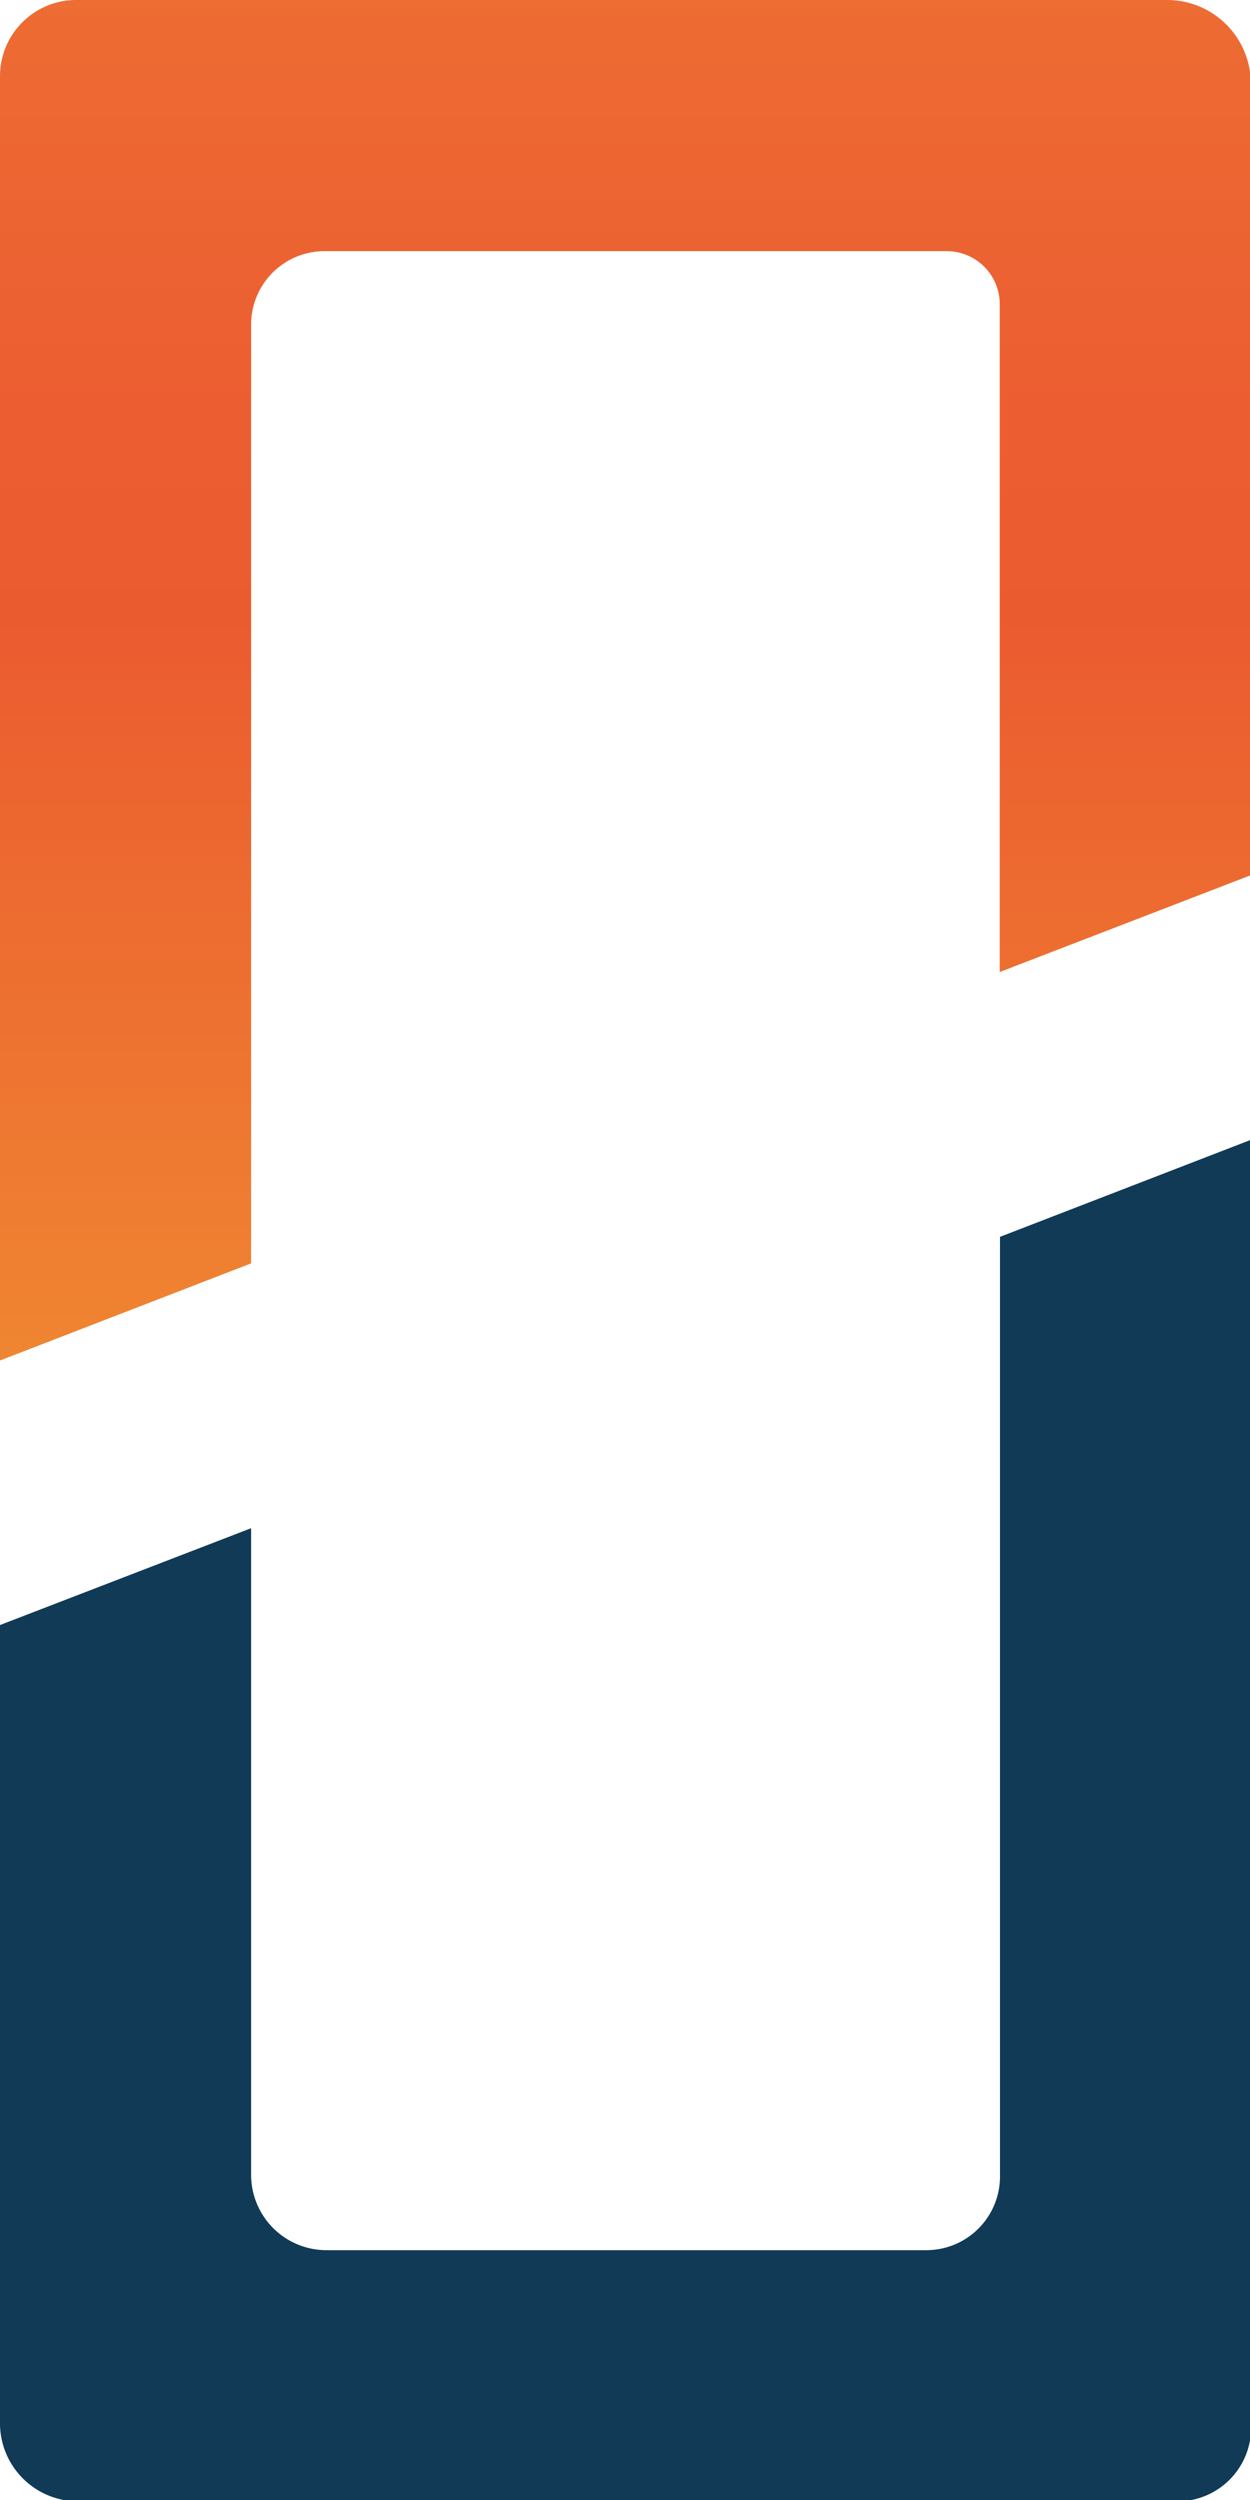
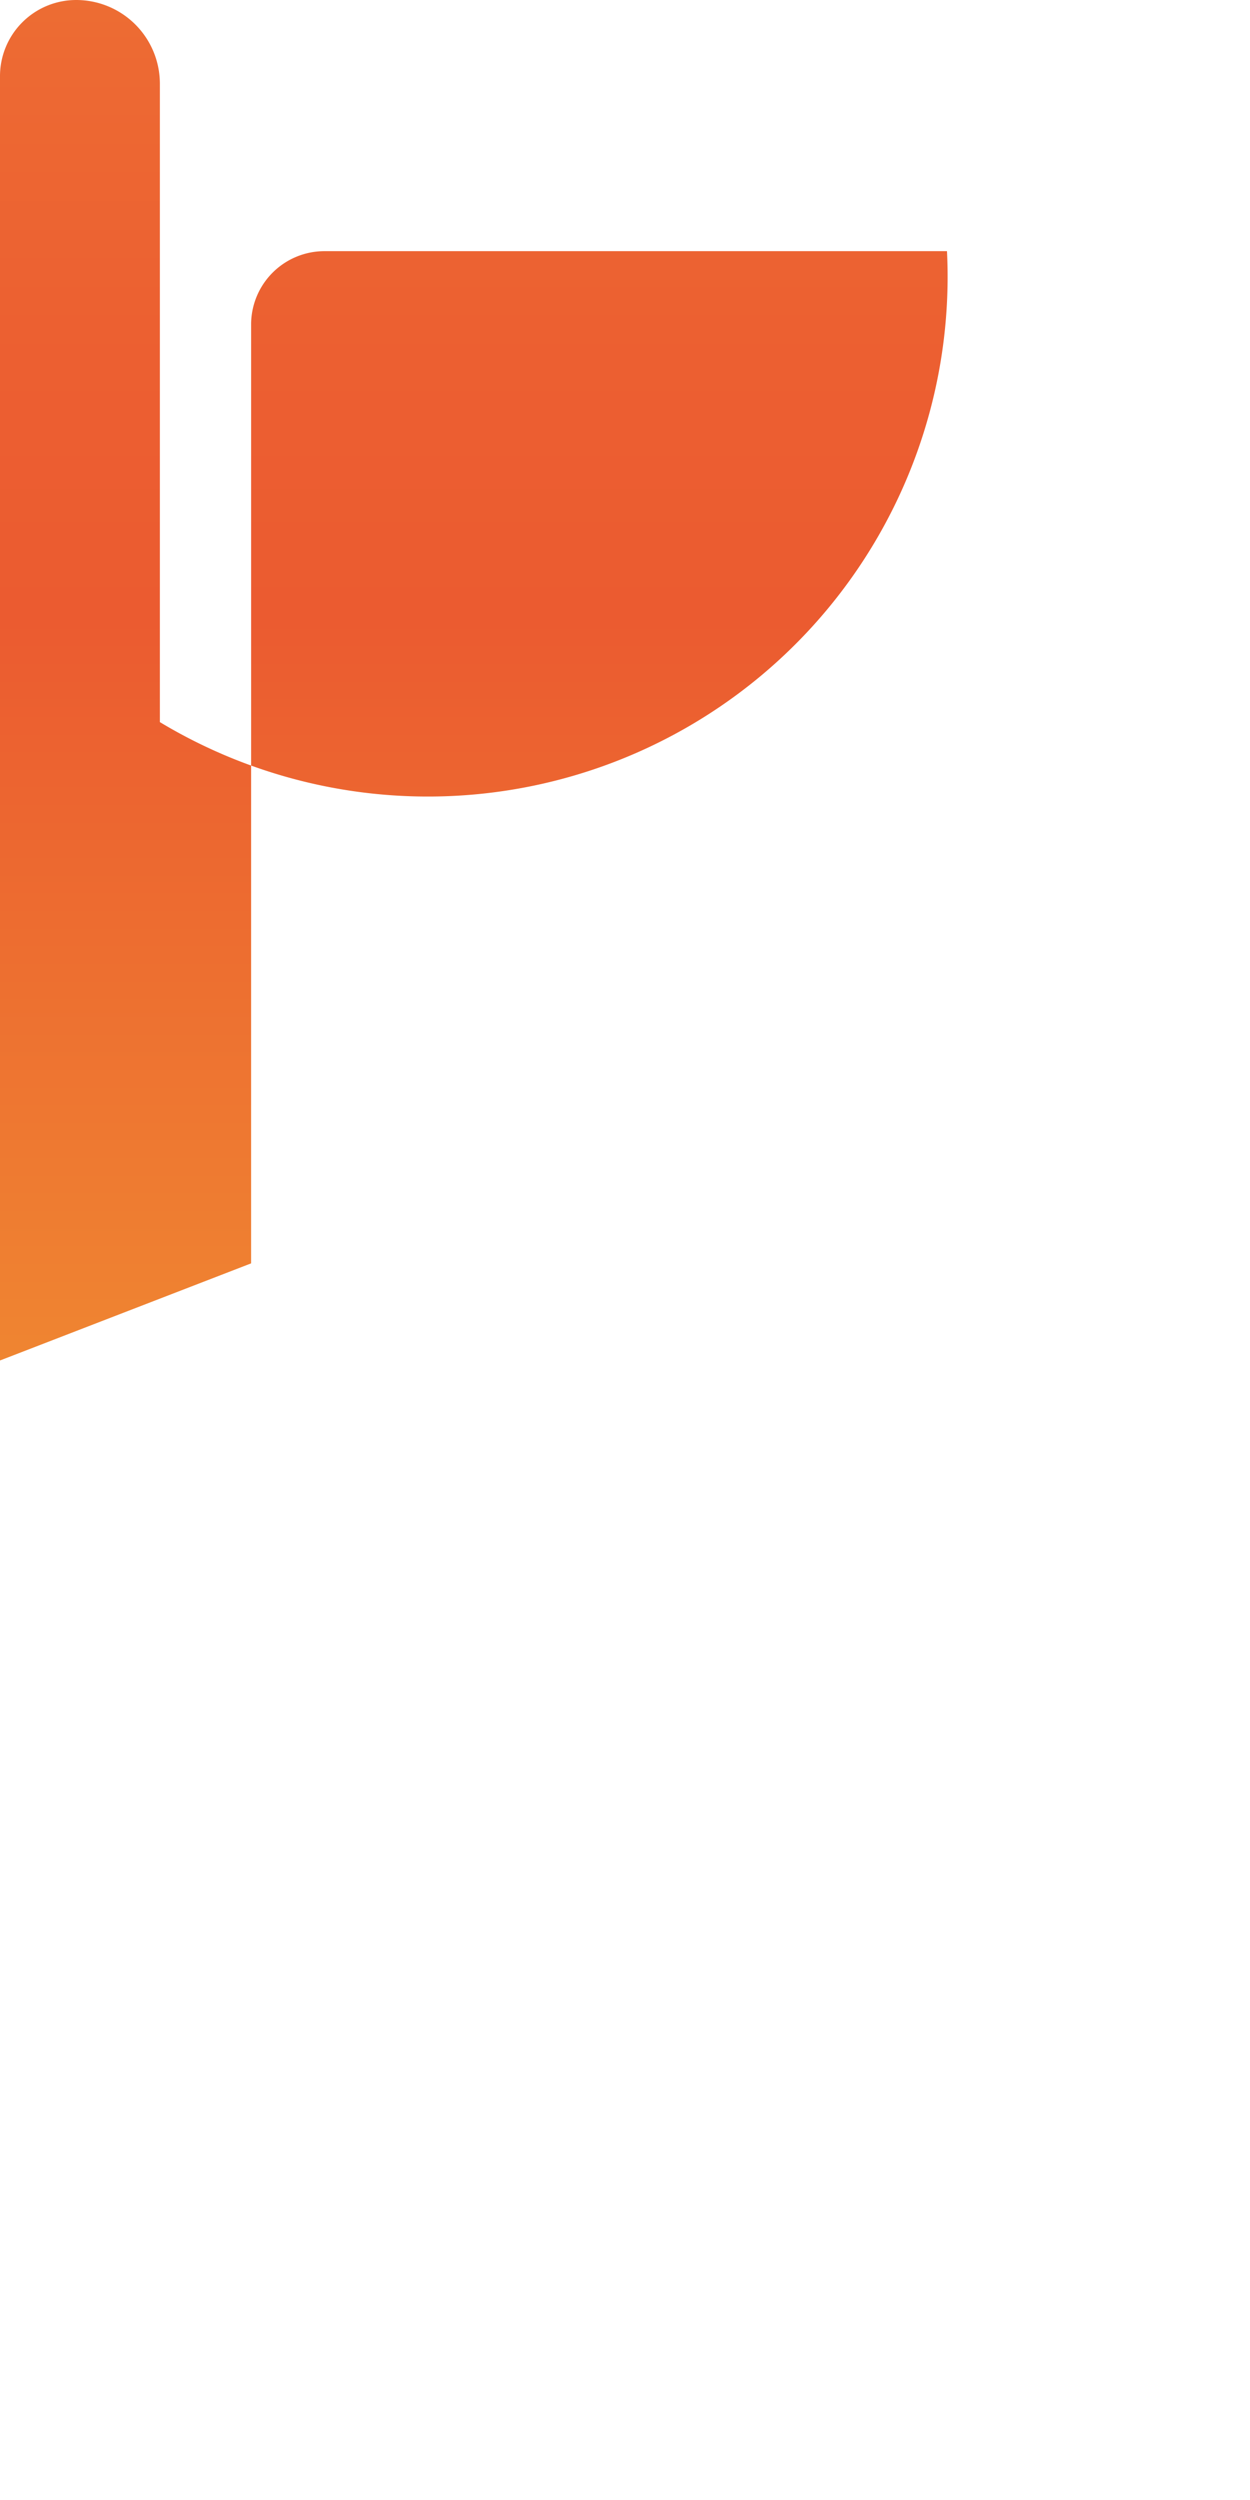
<svg xmlns="http://www.w3.org/2000/svg" viewBox="0 0 44.8 89.59">
  <defs>
    <style>
      .cls-1 {
        fill: #103a55;
      }

      .cls-2 {
        fill: url(#Unbenannter_Verlauf_3);
      }
    </style>
    <linearGradient id="Unbenannter_Verlauf_3" data-name="Unbenannter Verlauf 3" x1="2932.48" y1="-869.91" x2="2932.48" y2="-682.34" gradientTransform="matrix(1, 0, 0, -1, -2910.08, -763.3)" gradientUnits="userSpaceOnUse">
      <stop offset="0.15" stop-color="#f4b432" />
      <stop offset="0.45" stop-color="#eb5b30" />
      <stop offset="0.5" stop-color="#ec5f31" />
      <stop offset="0.56" stop-color="#ed6a33" />
      <stop offset="0.61" stop-color="#f07c36" />
      <stop offset="0.66" stop-color="#f4963b" />
      <stop offset="0.66" stop-color="#f4983b" />
    </linearGradient>
  </defs>
  <g id="Layer_2" data-name="Layer 2">
    <g id="Ebene_1" data-name="Ebene 1">
      <g>
-         <path class="cls-1" d="M0,86.79V58.23l9-3.47V77.93a2.7,2.7,0,0,0,2.7,2.7H33.2A2.64,2.64,0,0,0,35.84,78V44.32l9-3.48V87a2.64,2.64,0,0,1-2.64,2.63H2.8A2.8,2.8,0,0,1,0,86.79Z" />
-         <path class="cls-2" d="M33.94,9H11.59A2.63,2.63,0,0,0,9,11.59V45.27L0,48.75v-46A2.73,2.73,0,0,1,2.73,0h39.1a3,3,0,0,1,3,3V31.36l-9,3.47v-24A1.9,1.9,0,0,0,33.94,9Z" />
+         <path class="cls-2" d="M33.94,9H11.59A2.63,2.63,0,0,0,9,11.59V45.27L0,48.75v-46A2.73,2.73,0,0,1,2.73,0a3,3,0,0,1,3,3V31.36l-9,3.47v-24A1.9,1.9,0,0,0,33.94,9Z" />
      </g>
    </g>
  </g>
</svg>